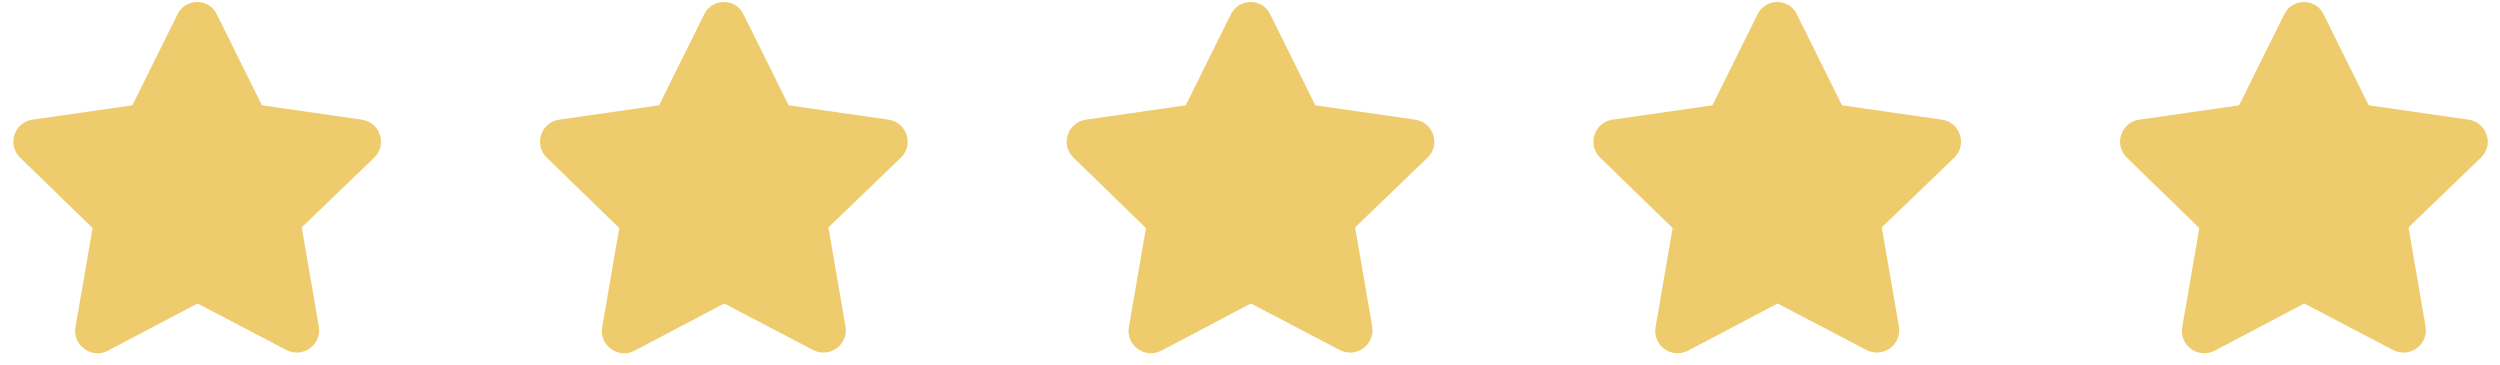
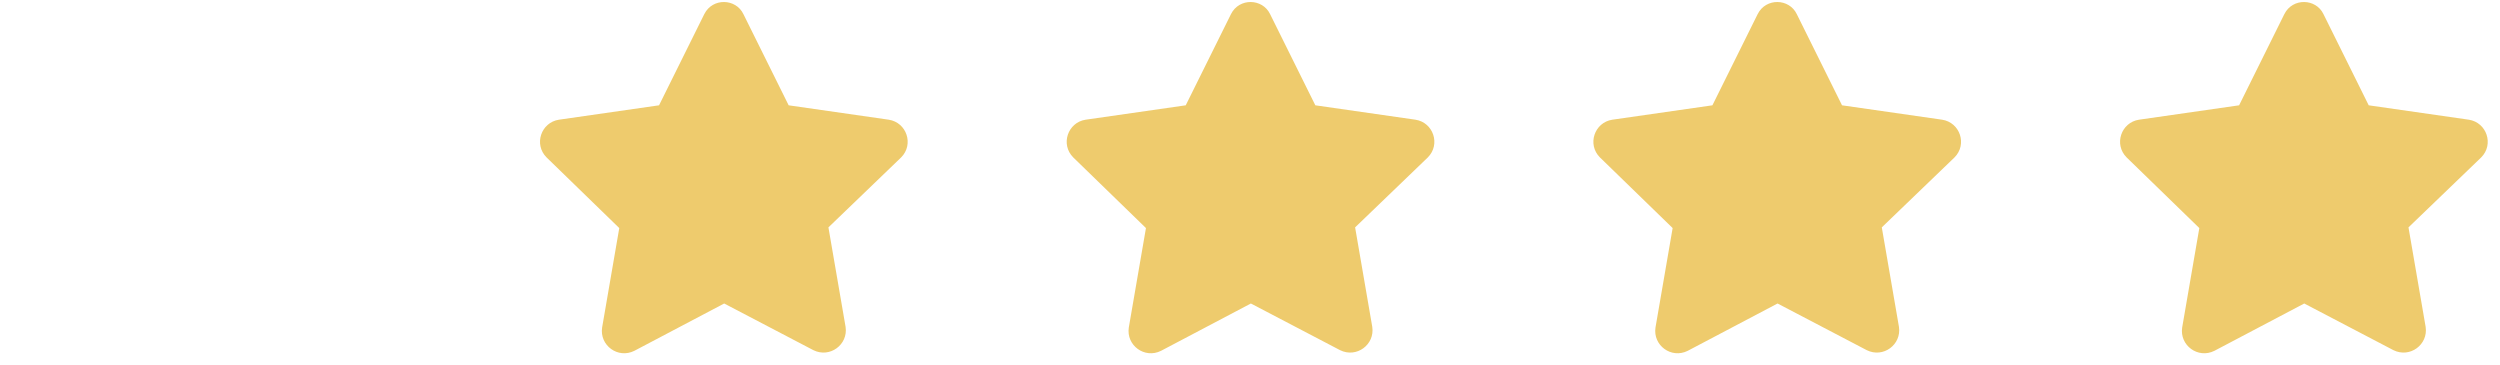
<svg xmlns="http://www.w3.org/2000/svg" width="178" height="26" viewBox="0 0 178 26" fill="none">
-   <path d="M15.43 1.004L18.652 7.498L25.781 8.523C27.051 8.719 27.588 10.281 26.66 11.209L21.484 16.189L22.705 23.269C22.9 24.539 21.582 25.515 20.41 24.93L14.062 21.609L7.666 24.978C6.494 25.564 5.176 24.588 5.371 23.318L6.592 16.238L1.416 11.209C0.488 10.281 1.025 8.719 2.295 8.523L9.424 7.498L12.646 1.004C13.232 -0.168 14.893 -0.119 15.43 1.004Z" fill="#EECB6D" />
  <path d="M52.93 1.004L56.152 7.498L63.281 8.523C64.551 8.719 65.088 10.281 64.16 11.209L58.984 16.189L60.205 23.269C60.4 24.539 59.082 25.515 57.91 24.93L51.562 21.609L45.166 24.978C43.994 25.564 42.676 24.588 42.871 23.318L44.092 16.238L38.916 11.209C37.988 10.281 38.525 8.719 39.795 8.523L46.924 7.498L50.146 1.004C50.732 -0.168 52.392 -0.119 52.93 1.004Z" fill="#EECB6D" />
  <path d="M90.43 1.004L93.652 7.498L100.781 8.523C102.051 8.719 102.588 10.281 101.66 11.209L96.484 16.189L97.705 23.269C97.9 24.539 96.582 25.515 95.41 24.93L89.062 21.609L82.666 24.978C81.494 25.564 80.176 24.588 80.371 23.318L81.592 16.238L76.416 11.209C75.488 10.281 76.025 8.719 77.295 8.523L84.424 7.498L87.646 1.004C88.232 -0.168 89.892 -0.119 90.43 1.004Z" fill="#EECB6D" />
  <path d="M127.93 1.004L131.152 7.498L138.281 8.523C139.551 8.719 140.088 10.281 139.16 11.209L133.984 16.189L135.205 23.269C135.4 24.539 134.082 25.515 132.91 24.93L126.562 21.609L120.166 24.978C118.994 25.564 117.676 24.588 117.871 23.318L119.092 16.238L113.916 11.209C112.988 10.281 113.525 8.719 114.795 8.523L121.924 7.498L125.146 1.004C125.732 -0.168 127.393 -0.119 127.93 1.004Z" fill="#EECB6D" />
  <path d="M165.43 1.004L168.652 7.498L175.781 8.523C177.051 8.719 177.588 10.281 176.66 11.209L171.484 16.189L172.705 23.269C172.9 24.539 171.582 25.515 170.41 24.93L164.062 21.609L157.666 24.978C156.494 25.564 155.176 24.588 155.371 23.318L156.592 16.238L151.416 11.209C150.488 10.281 151.025 8.719 152.295 8.523L159.424 7.498L162.646 1.004C163.232 -0.168 164.893 -0.119 165.43 1.004Z" fill="#EECB6D" />
</svg>